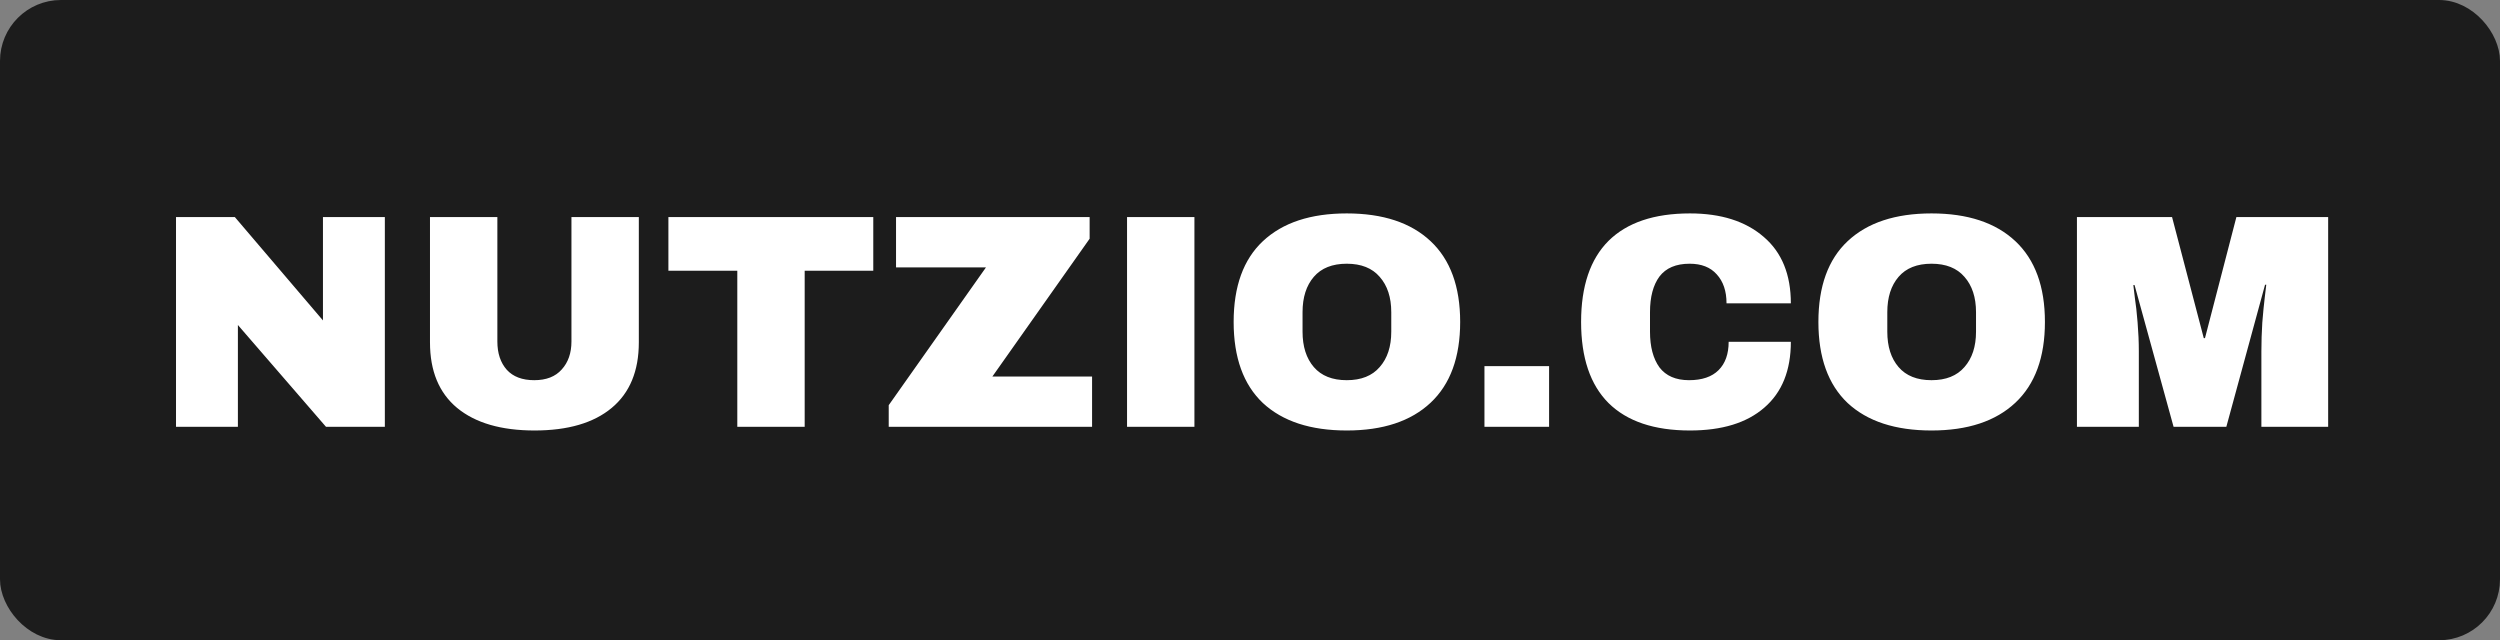
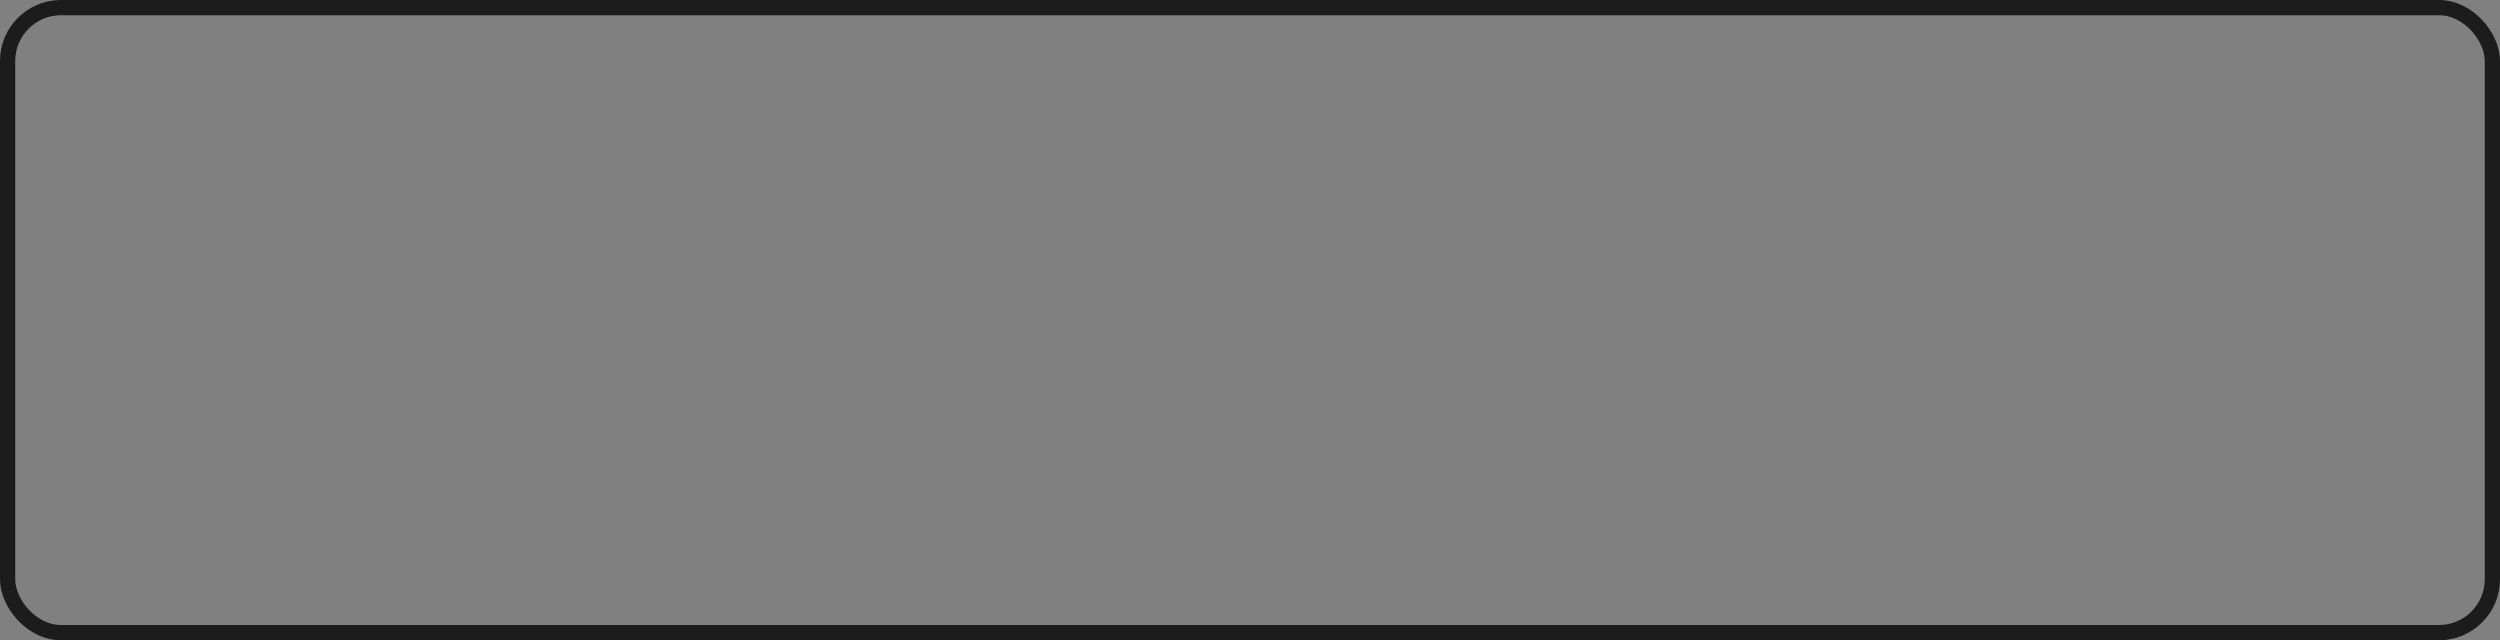
<svg xmlns="http://www.w3.org/2000/svg" width="164" height="42" viewBox="0 0 164 42" fill="none">
  <rect x="0" y="0" width="164" height="42" fill="#808080" stroke="none" />
-   <rect x="0.5" y="0.5" width="163" height="41" rx="3.5" fill="#1C1C1C" />
-   <path d="M21.386 28L15.606 21.32V28H11.546V14.24H15.406L21.186 21.02V14.24H25.246V28H21.386ZM41.907 22.46C41.907 24.34 41.313 25.773 40.127 26.76C38.94 27.747 37.253 28.24 35.067 28.24C32.88 28.24 31.187 27.747 29.987 26.76C28.8 25.773 28.207 24.34 28.207 22.46V14.24H32.627V22.4C32.627 23.173 32.833 23.793 33.247 24.26C33.66 24.713 34.26 24.94 35.047 24.94C35.833 24.94 36.433 24.707 36.847 24.24C37.273 23.773 37.487 23.16 37.487 22.4V14.24H41.907V22.46ZM52.787 17.76V28H48.367V17.76H43.847V14.24L57.287 14.24V17.76H52.787ZM65.1 24.7H71.64V28H58.3V26.58L64.68 17.54H58.78V14.24H71.48V15.66L65.1 24.7ZM73.934 28V14.24H78.354V28H73.934ZM88.347 14C90.721 14 92.554 14.607 93.847 15.82C95.141 17.033 95.787 18.8 95.787 21.12C95.787 23.44 95.141 25.207 93.847 26.42C92.554 27.633 90.721 28.24 88.347 28.24C85.974 28.24 84.141 27.64 82.847 26.44C81.567 25.227 80.927 23.453 80.927 21.12C80.927 18.787 81.567 17.02 82.847 15.82C84.141 14.607 85.974 14 88.347 14ZM88.347 17.3C87.401 17.3 86.681 17.587 86.187 18.16C85.694 18.733 85.447 19.507 85.447 20.48V21.76C85.447 22.733 85.694 23.507 86.187 24.08C86.681 24.653 87.401 24.94 88.347 24.94C89.294 24.94 90.014 24.653 90.507 24.08C91.014 23.507 91.267 22.733 91.267 21.76V20.48C91.267 19.507 91.014 18.733 90.507 18.16C90.014 17.587 89.294 17.3 88.347 17.3ZM97.38 28V24.02H101.62V28H97.38ZM110.86 14C112.9 14 114.514 14.513 115.7 15.54C116.887 16.553 117.48 18.007 117.48 19.9H113.26C113.26 19.1 113.047 18.467 112.62 18C112.207 17.533 111.614 17.3 110.84 17.3C109.947 17.3 109.287 17.58 108.86 18.14C108.447 18.7 108.24 19.48 108.24 20.48V21.76C108.24 22.747 108.447 23.527 108.86 24.1C109.287 24.66 109.934 24.94 110.8 24.94C111.654 24.94 112.3 24.72 112.74 24.28C113.18 23.84 113.4 23.22 113.4 22.42H117.48C117.48 24.3 116.9 25.74 115.74 26.74C114.594 27.74 112.967 28.24 110.86 28.24C108.514 28.24 106.734 27.64 105.52 26.44C104.32 25.24 103.72 23.467 103.72 21.12C103.72 18.773 104.32 17 105.52 15.8C106.734 14.6 108.514 14 110.86 14ZM126.707 14C129.08 14 130.913 14.607 132.207 15.82C133.5 17.033 134.147 18.8 134.147 21.12C134.147 23.44 133.5 25.207 132.207 26.42C130.913 27.633 129.08 28.24 126.707 28.24C124.333 28.24 122.5 27.64 121.207 26.44C119.927 25.227 119.287 23.453 119.287 21.12C119.287 18.787 119.927 17.02 121.207 15.82C122.5 14.607 124.333 14 126.707 14ZM126.707 17.3C125.76 17.3 125.04 17.587 124.547 18.16C124.053 18.733 123.807 19.507 123.807 20.48V21.76C123.807 22.733 124.053 23.507 124.547 24.08C125.04 24.653 125.76 24.94 126.707 24.94C127.653 24.94 128.373 24.653 128.867 24.08C129.373 23.507 129.627 22.733 129.627 21.76V20.48C129.627 19.507 129.373 18.733 128.867 18.16C128.373 17.587 127.653 17.3 126.707 17.3ZM148.347 28V23.04C148.347 22.427 148.367 21.8 148.407 21.16C148.46 20.507 148.514 19.96 148.567 19.52C148.62 19.08 148.654 18.8 148.667 18.68H148.587L146.047 28H142.587L140.027 18.7H139.947C139.96 18.82 139.994 19.1 140.047 19.54C140.114 19.967 140.174 20.507 140.227 21.16C140.28 21.8 140.307 22.427 140.307 23.04V28H136.247V14.24H142.487L144.567 22.18H144.647L146.707 14.24H152.727V28H148.347Z" fill="white" />
  <rect x="0.5" y="0.5" width="163" height="41" rx="3.5" stroke="#1C1C1C" />
</svg>